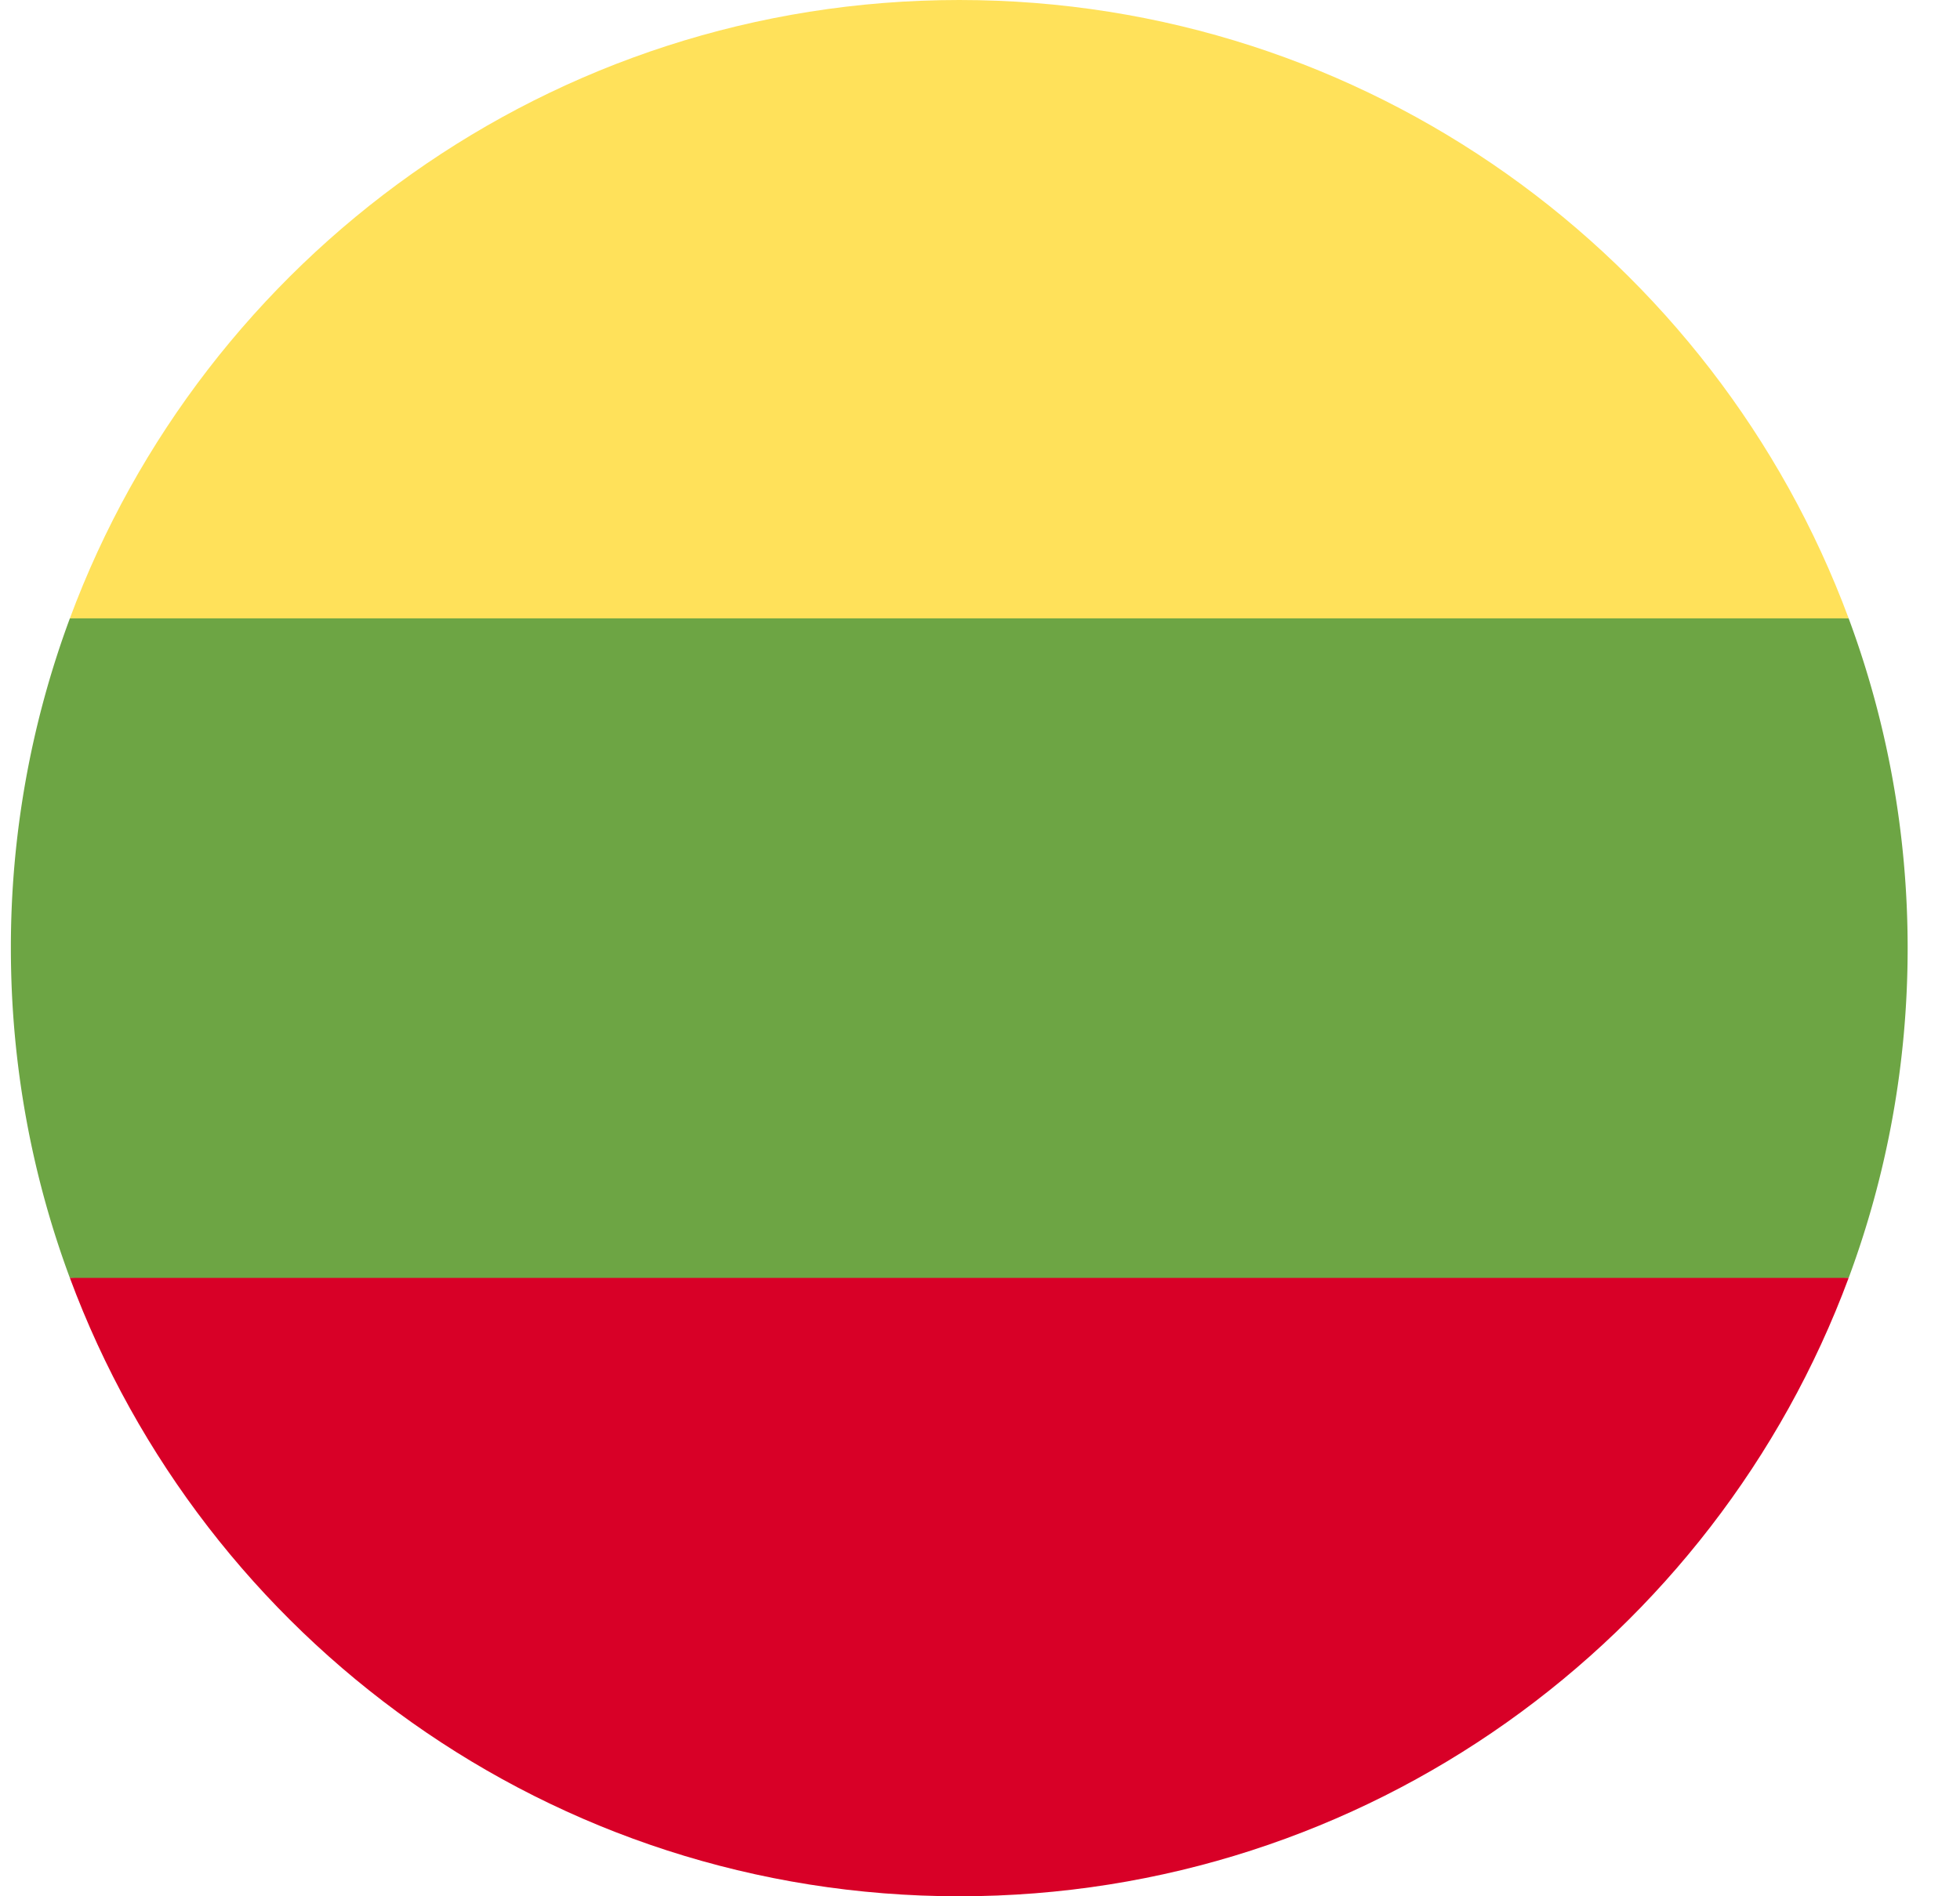
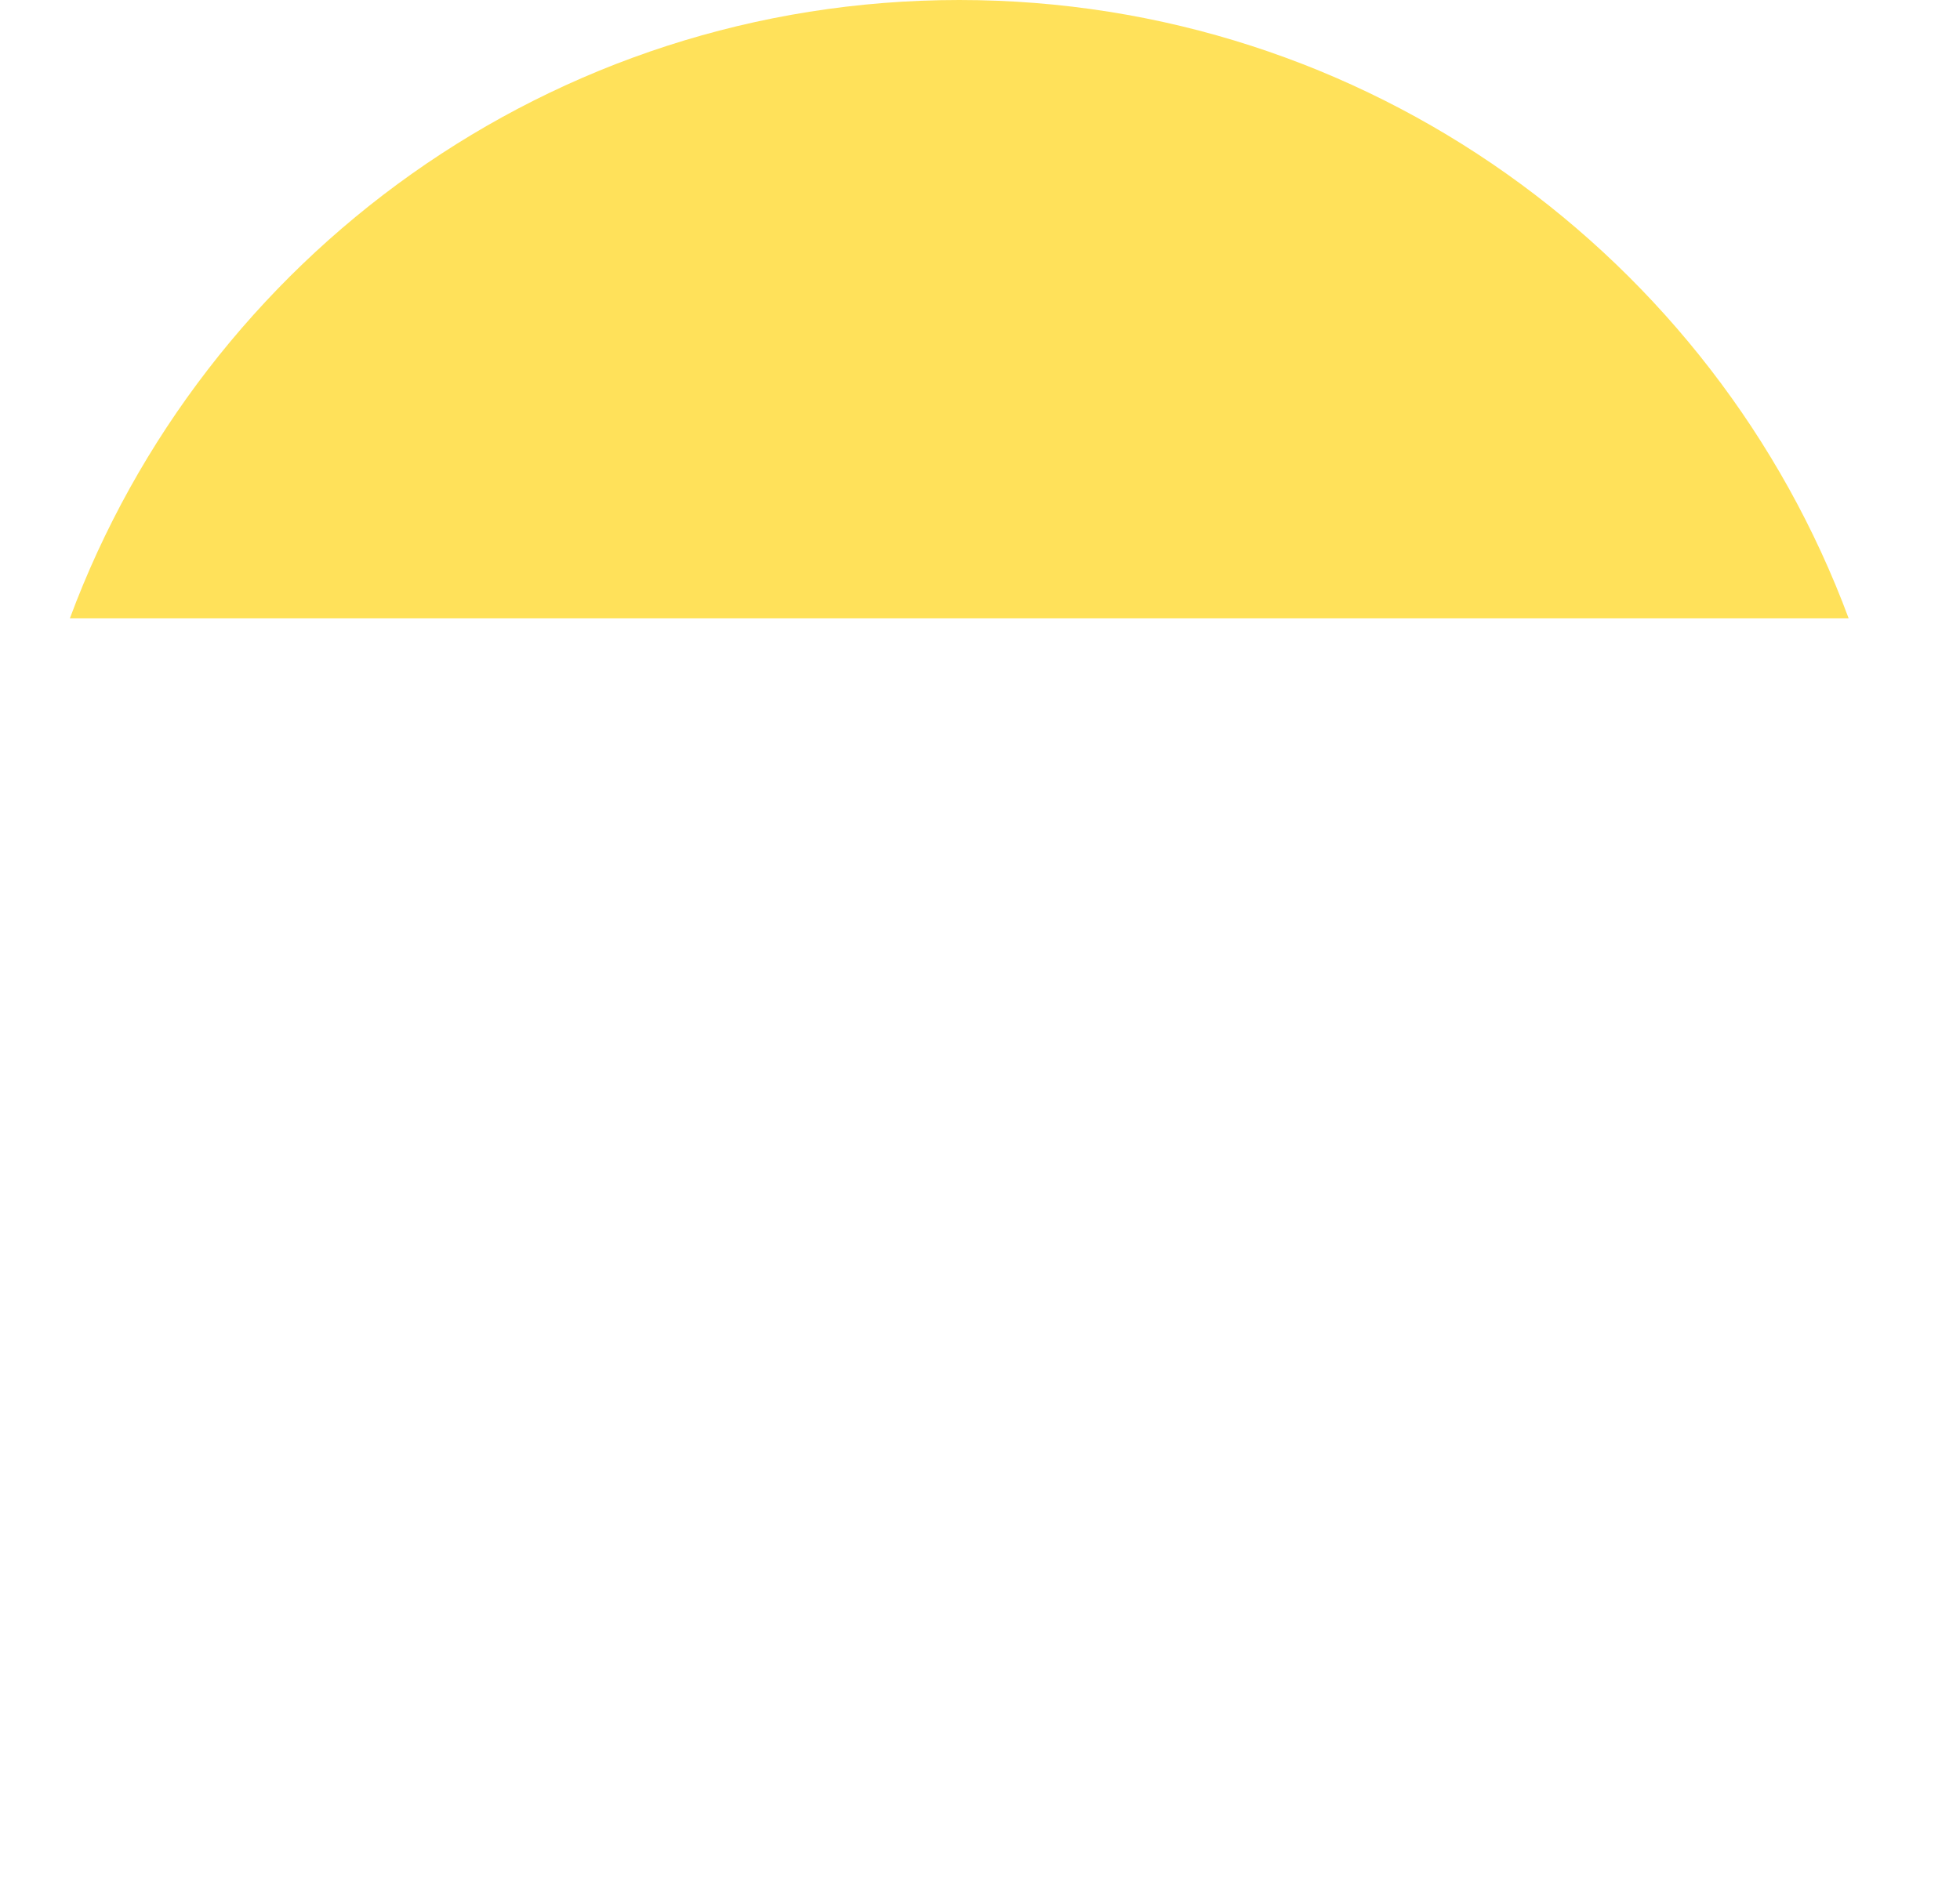
<svg xmlns="http://www.w3.org/2000/svg" width="31" height="30" fill="none">
-   <path d="M29.239 20.217c.603-1.625.933-3.382.933-5.217 0-1.835-.33-3.592-.933-5.217L15.172 8.478 1.105 9.783A14.966 14.966 0 0 0 .172 15c0 1.835.33 3.592.933 5.217l14.067 1.305 14.067-1.305Z" fill="#6DA544" />
-   <path d="M29.239 9.783C27.119 4.07 21.62 0 15.172 0 8.722 0 3.224 4.07 1.105 9.783h28.134Z" fill="#FFE15A" />
-   <path d="M15.172 30c6.45 0 11.947-4.07 14.067-9.783H1.105C3.225 25.93 8.722 30 15.172 30Z" fill="#D80027" />
+   <path d="M29.239 9.783C27.119 4.07 21.62 0 15.172 0 8.722 0 3.224 4.07 1.105 9.783h28.134" fill="#FFE15A" />
</svg>